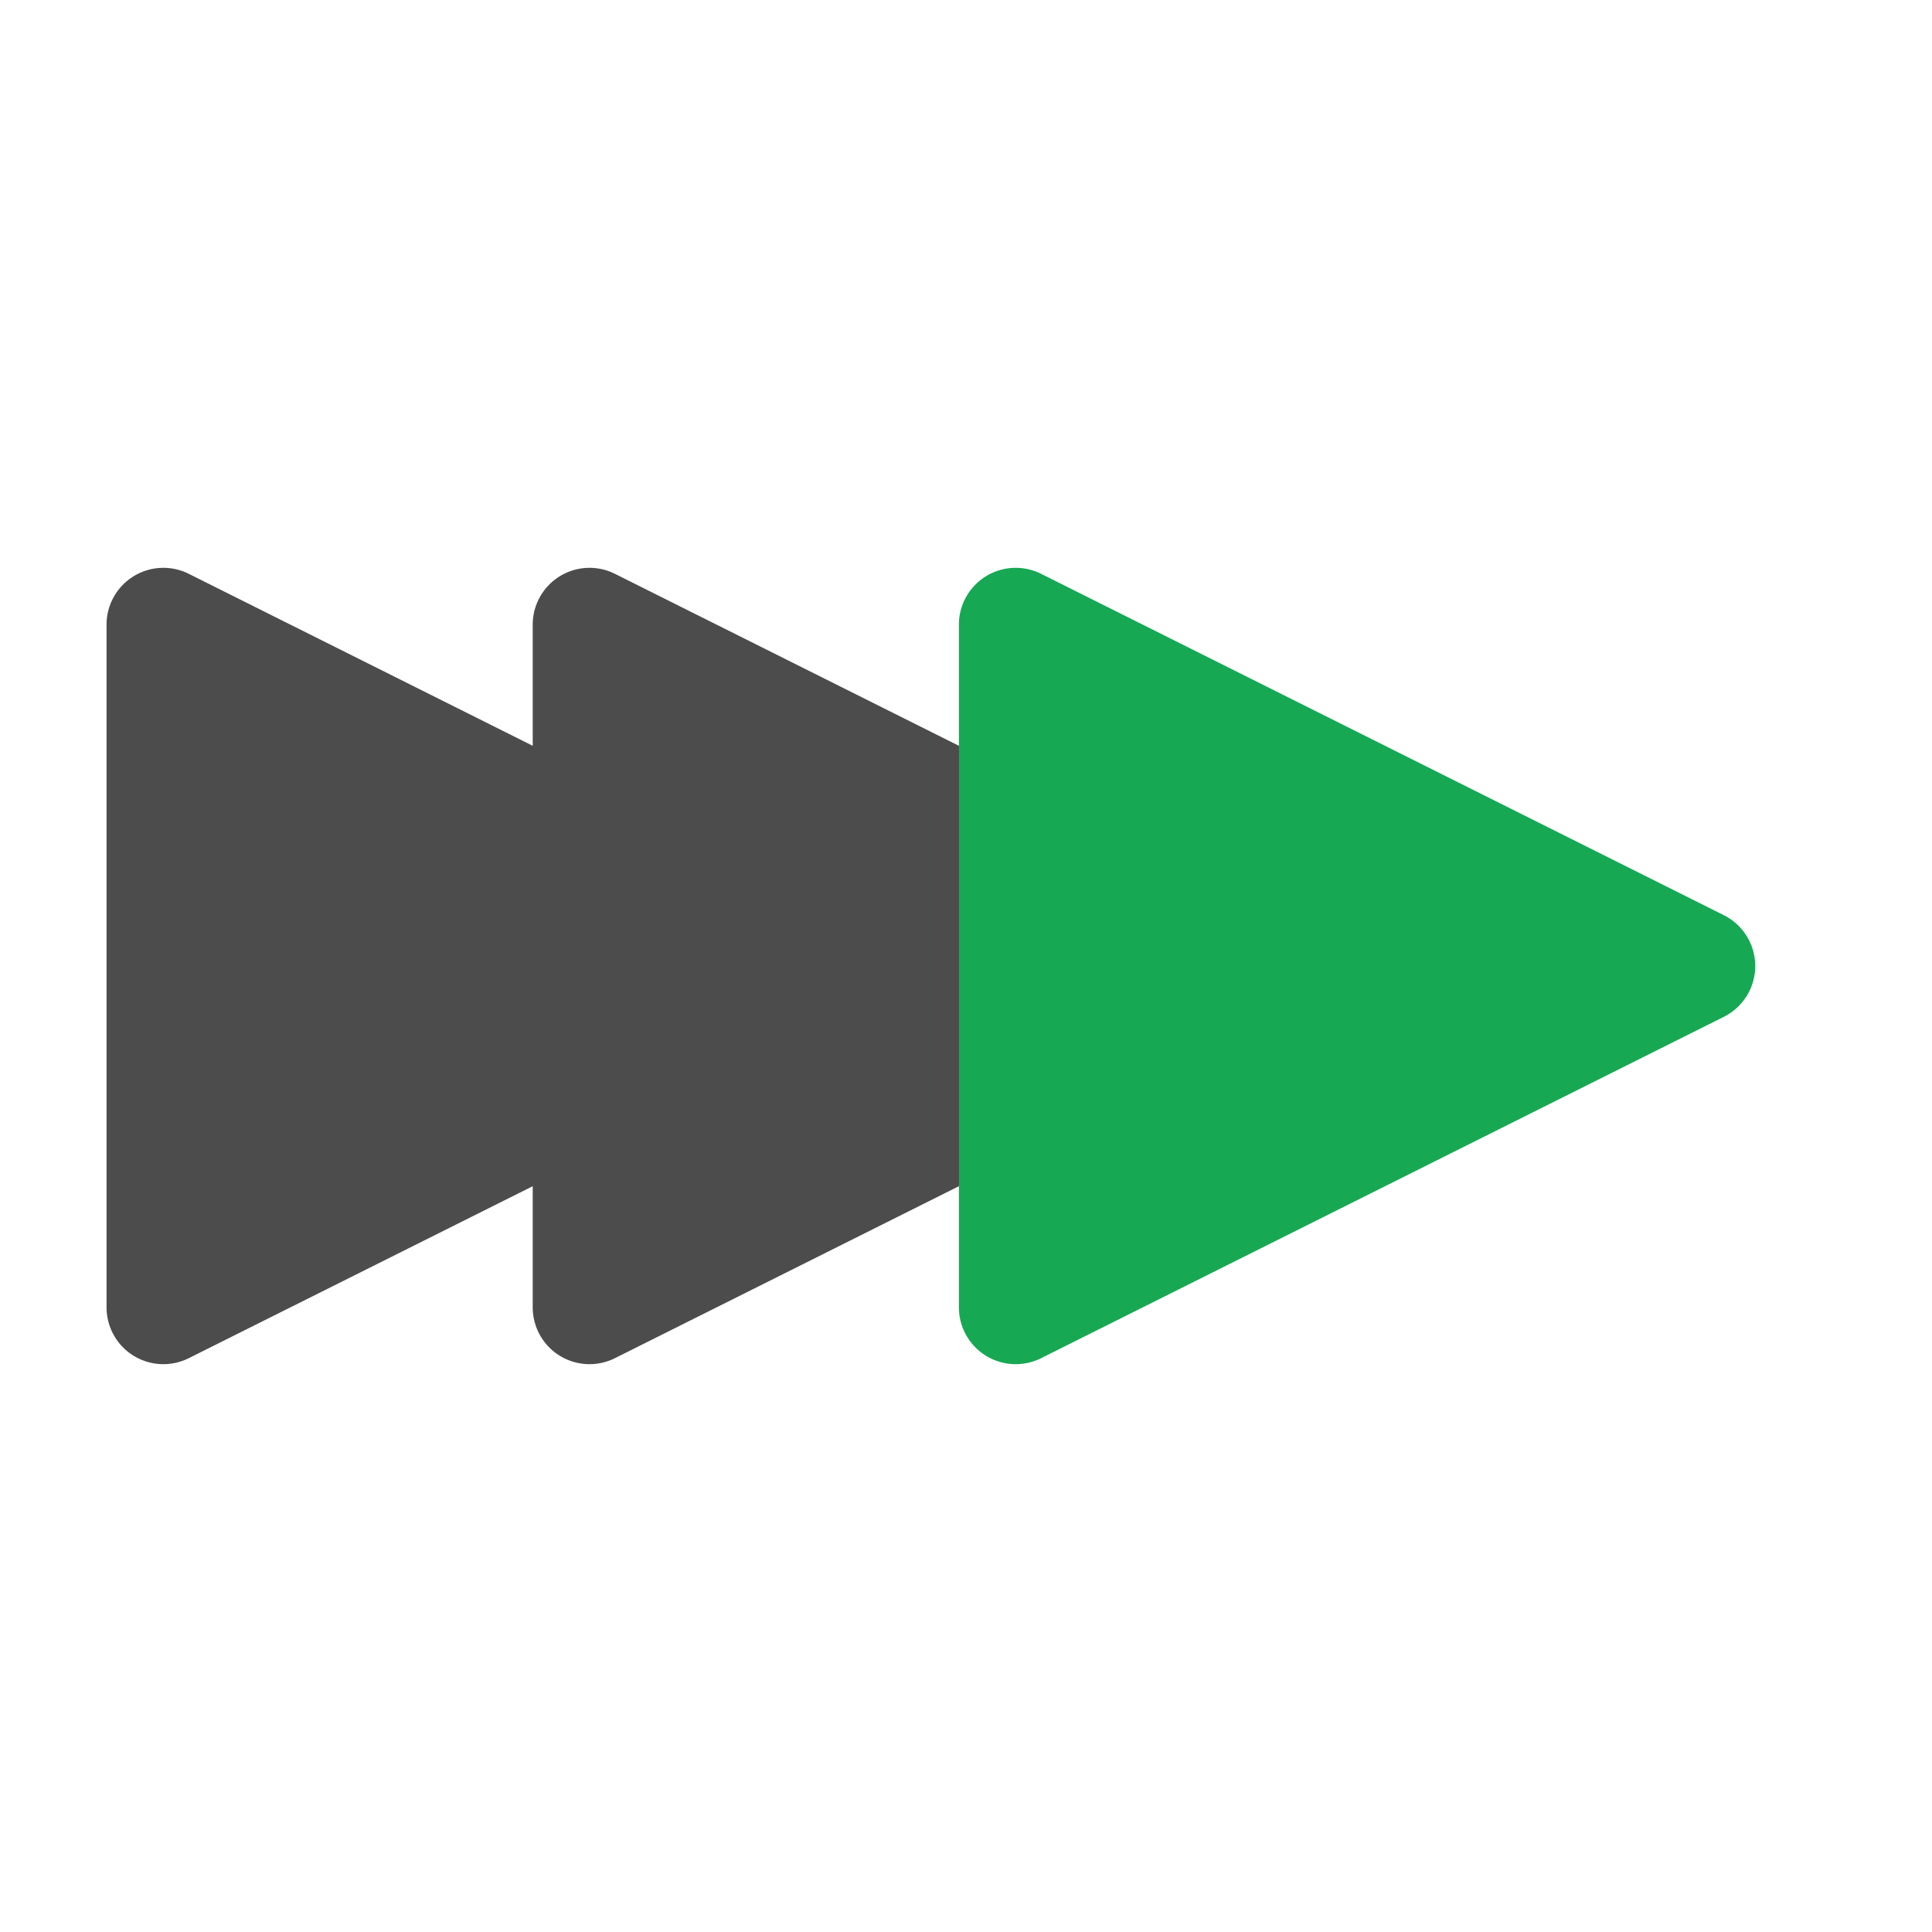
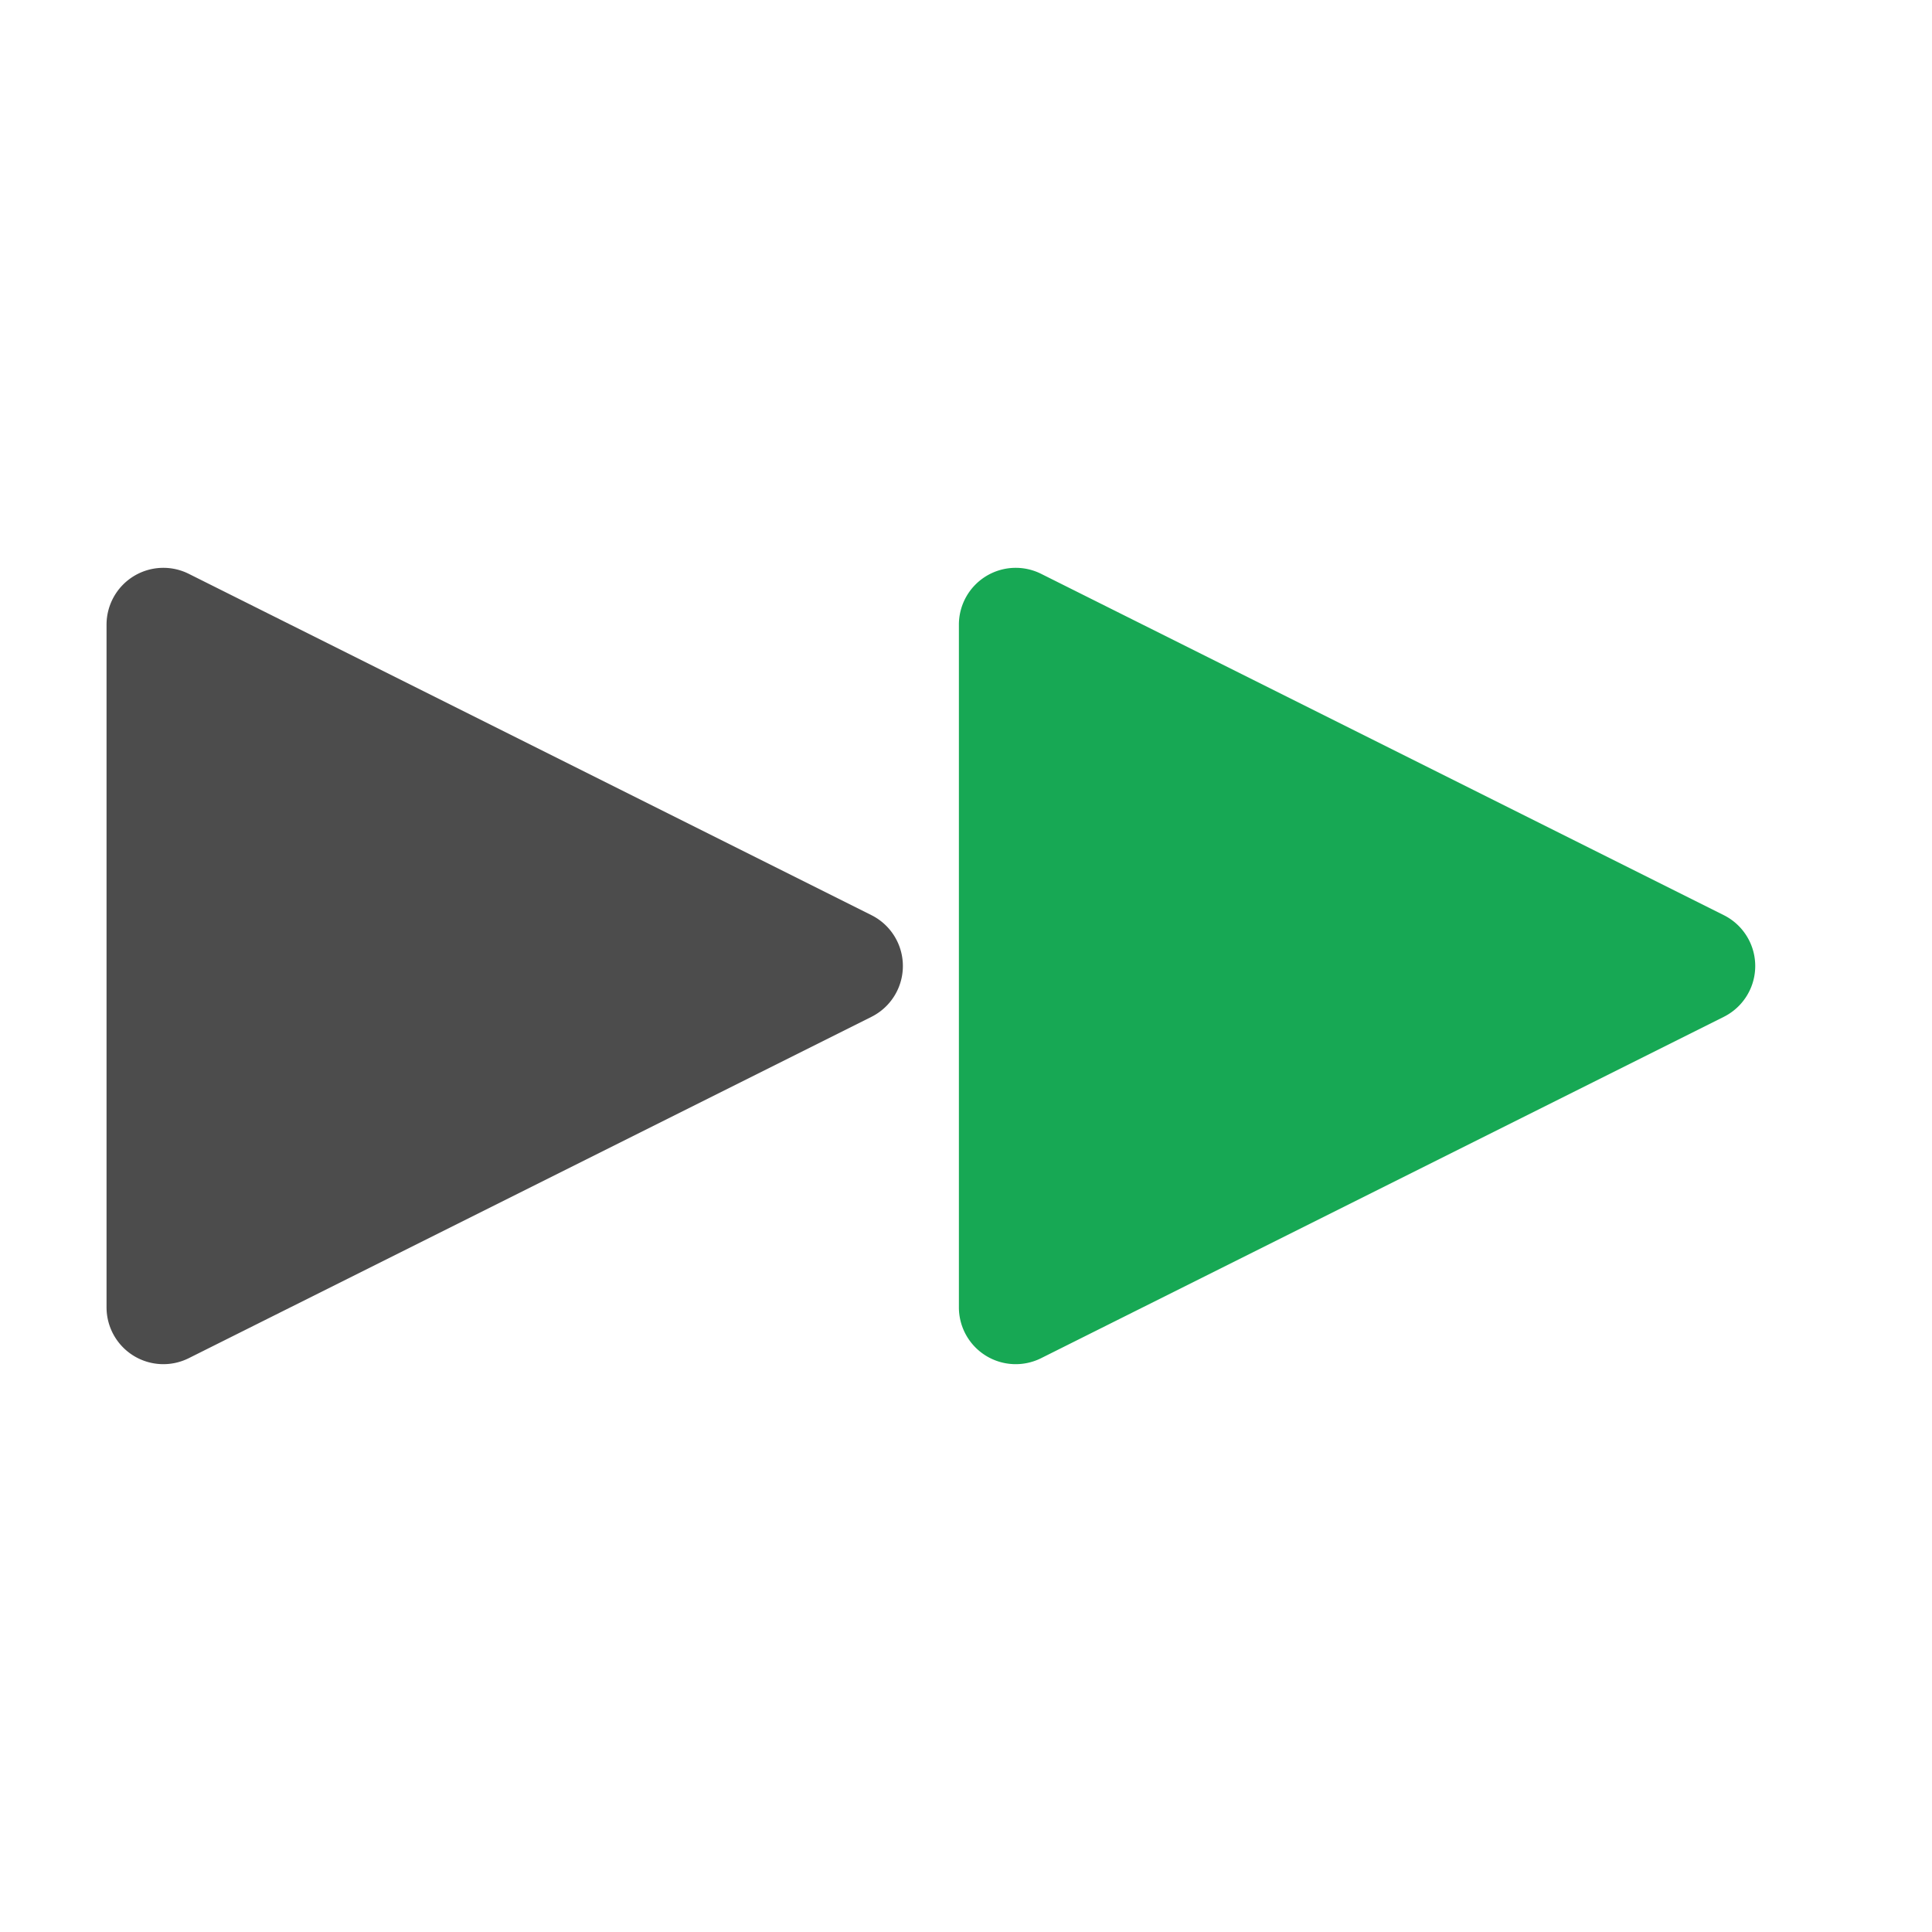
<svg xmlns="http://www.w3.org/2000/svg" width="136" height="136">
  <g fill="none" fill-rule="evenodd" transform="translate(7.5 22.5)">
    <path d="M0 0H120V91H0z" />
    <path fill="#4C4C4C" d="M53.845 49.078L5.789 73.106A4 4 0 0 1 0 69.528V21.472a4 4 0 0 1 5.789-3.578l48.056 24.028a4 4 0 0 1 0 7.156z" style="mix-blend-mode:multiply" />
-     <path fill="#4C4C4C" d="M83.845 49.078L35.789 73.106A4 4 0 0 1 30 69.528V21.472a4 4 0 0 1 5.789-3.578l48.056 24.028a4 4 0 0 1 0 7.156z" style="mix-blend-mode:multiply" />
    <path fill="#17A854" d="M113.845 49.078L65.789 73.106A4 4 0 0 1 60 69.528V21.472a4 4 0 0 1 5.789-3.578l48.056 24.028a4 4 0 0 1 0 7.156z" />
  </g>
</svg>